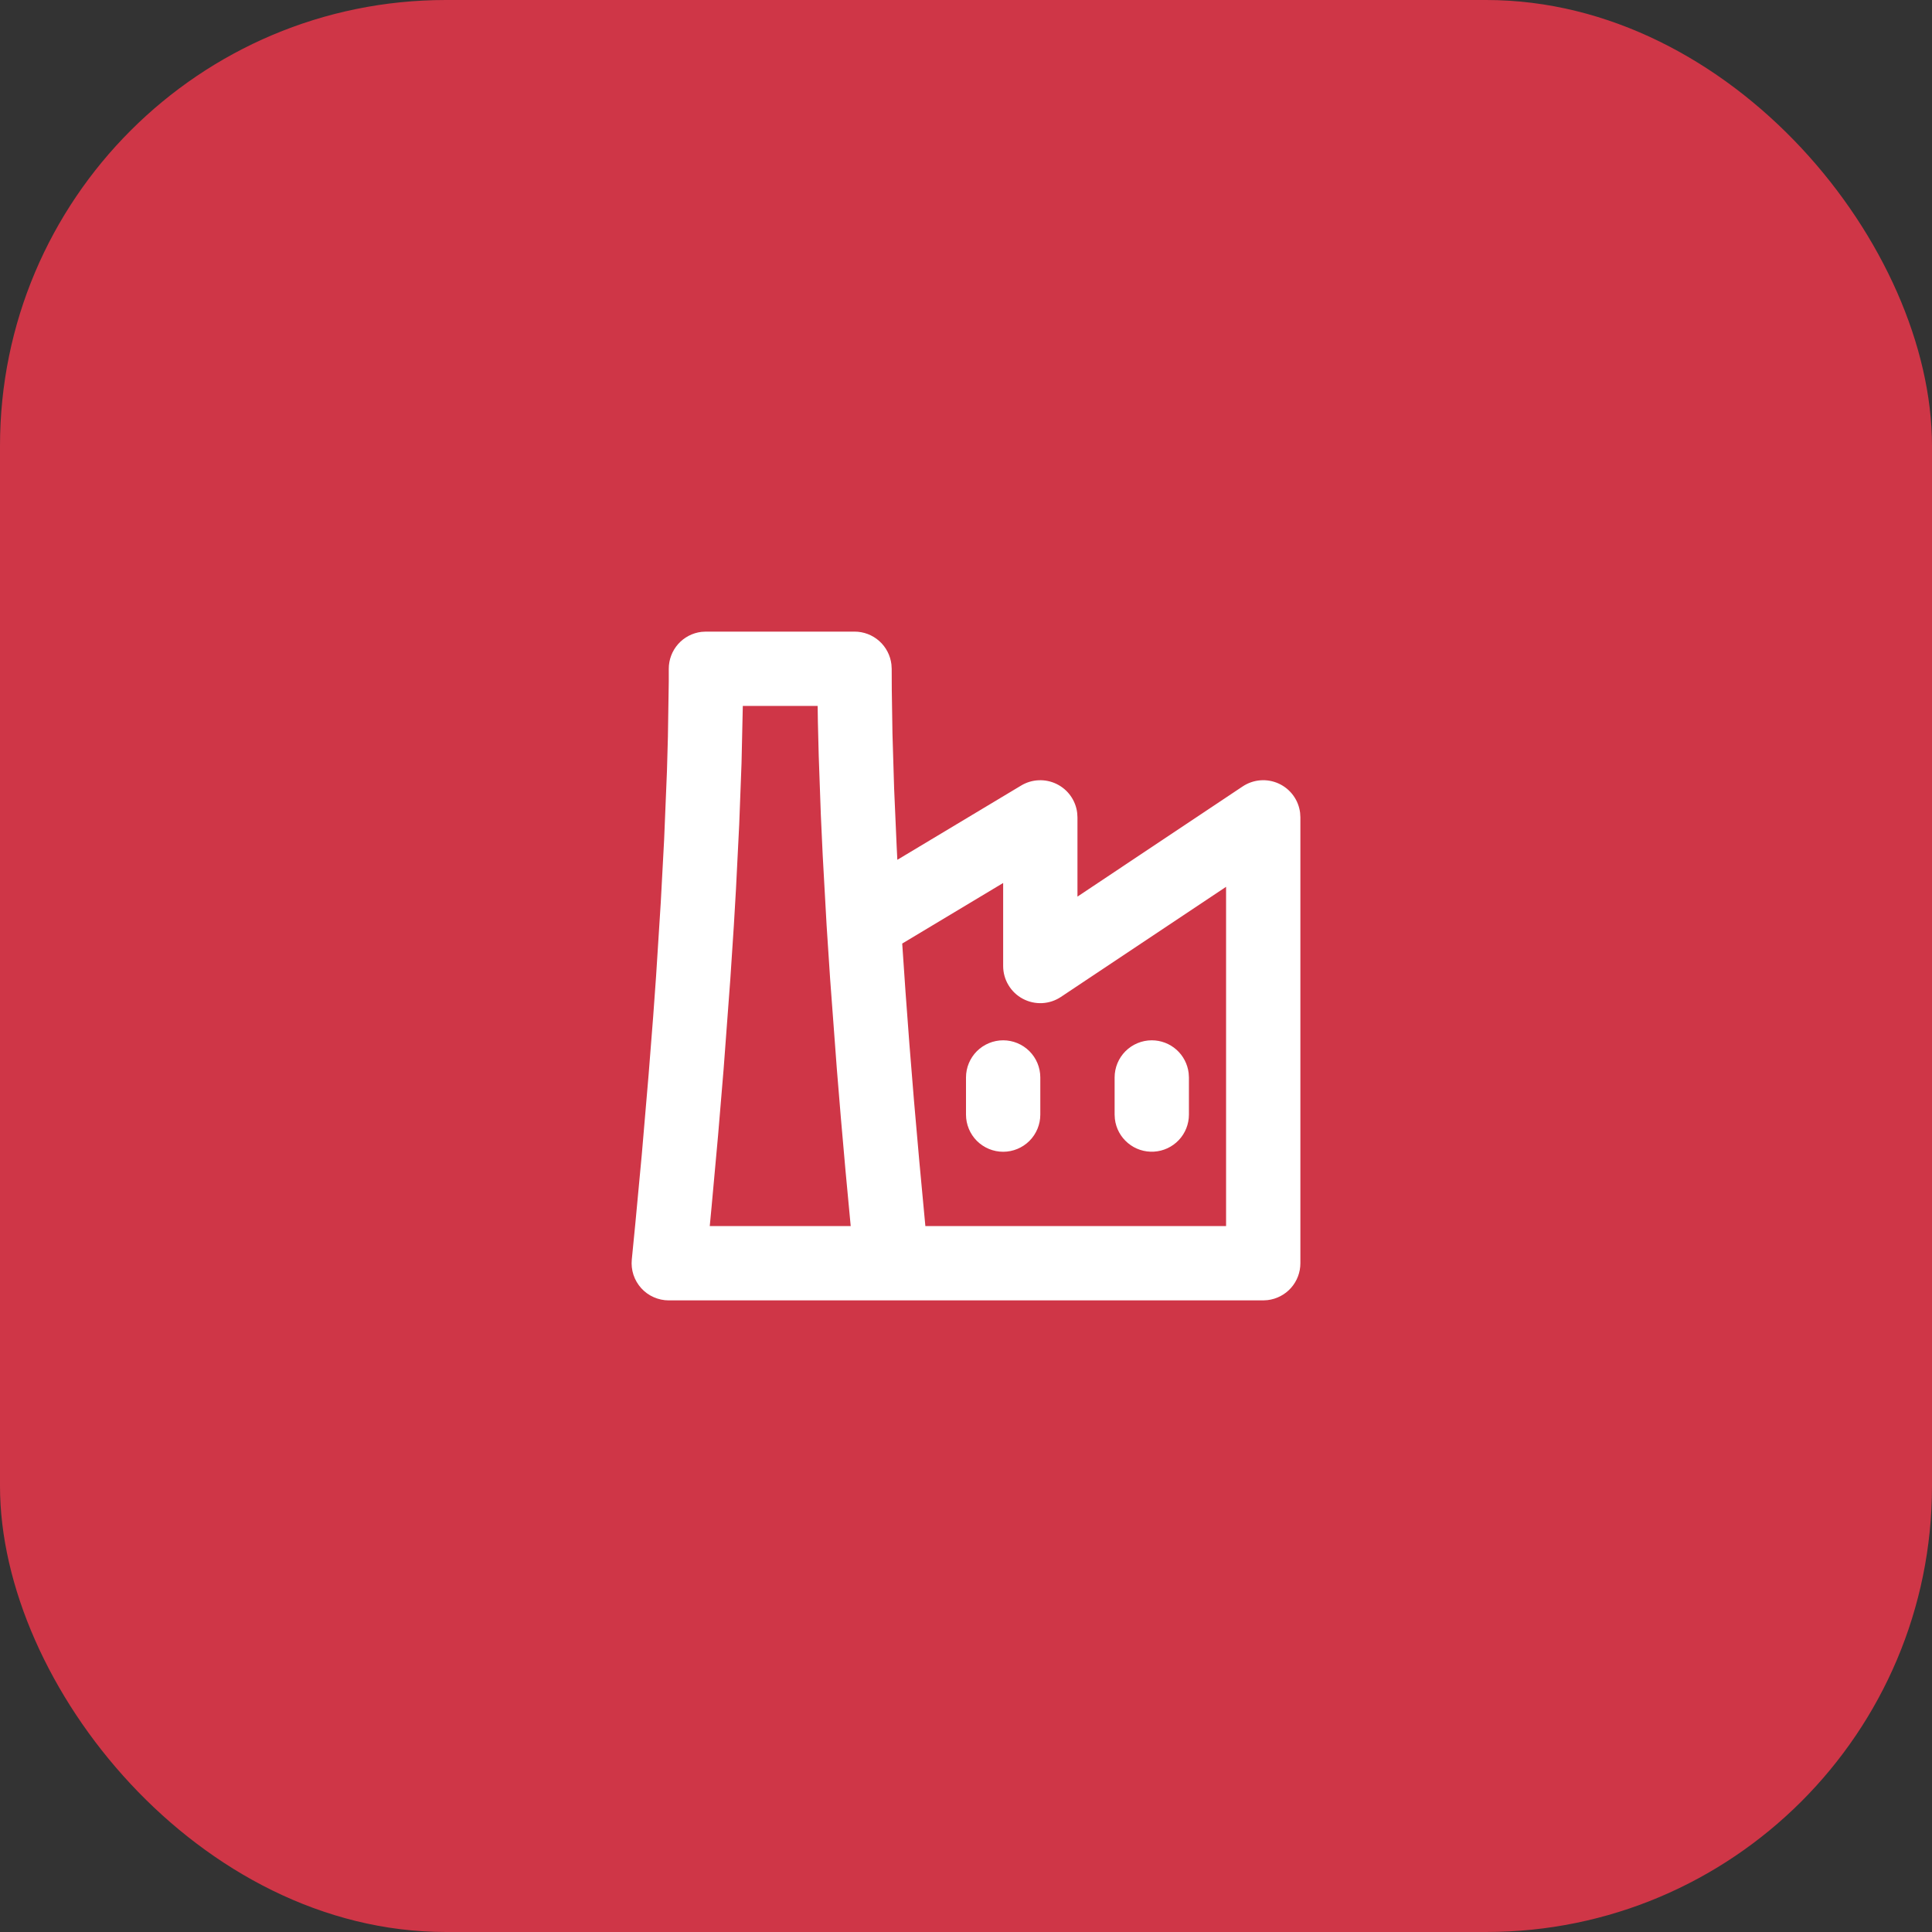
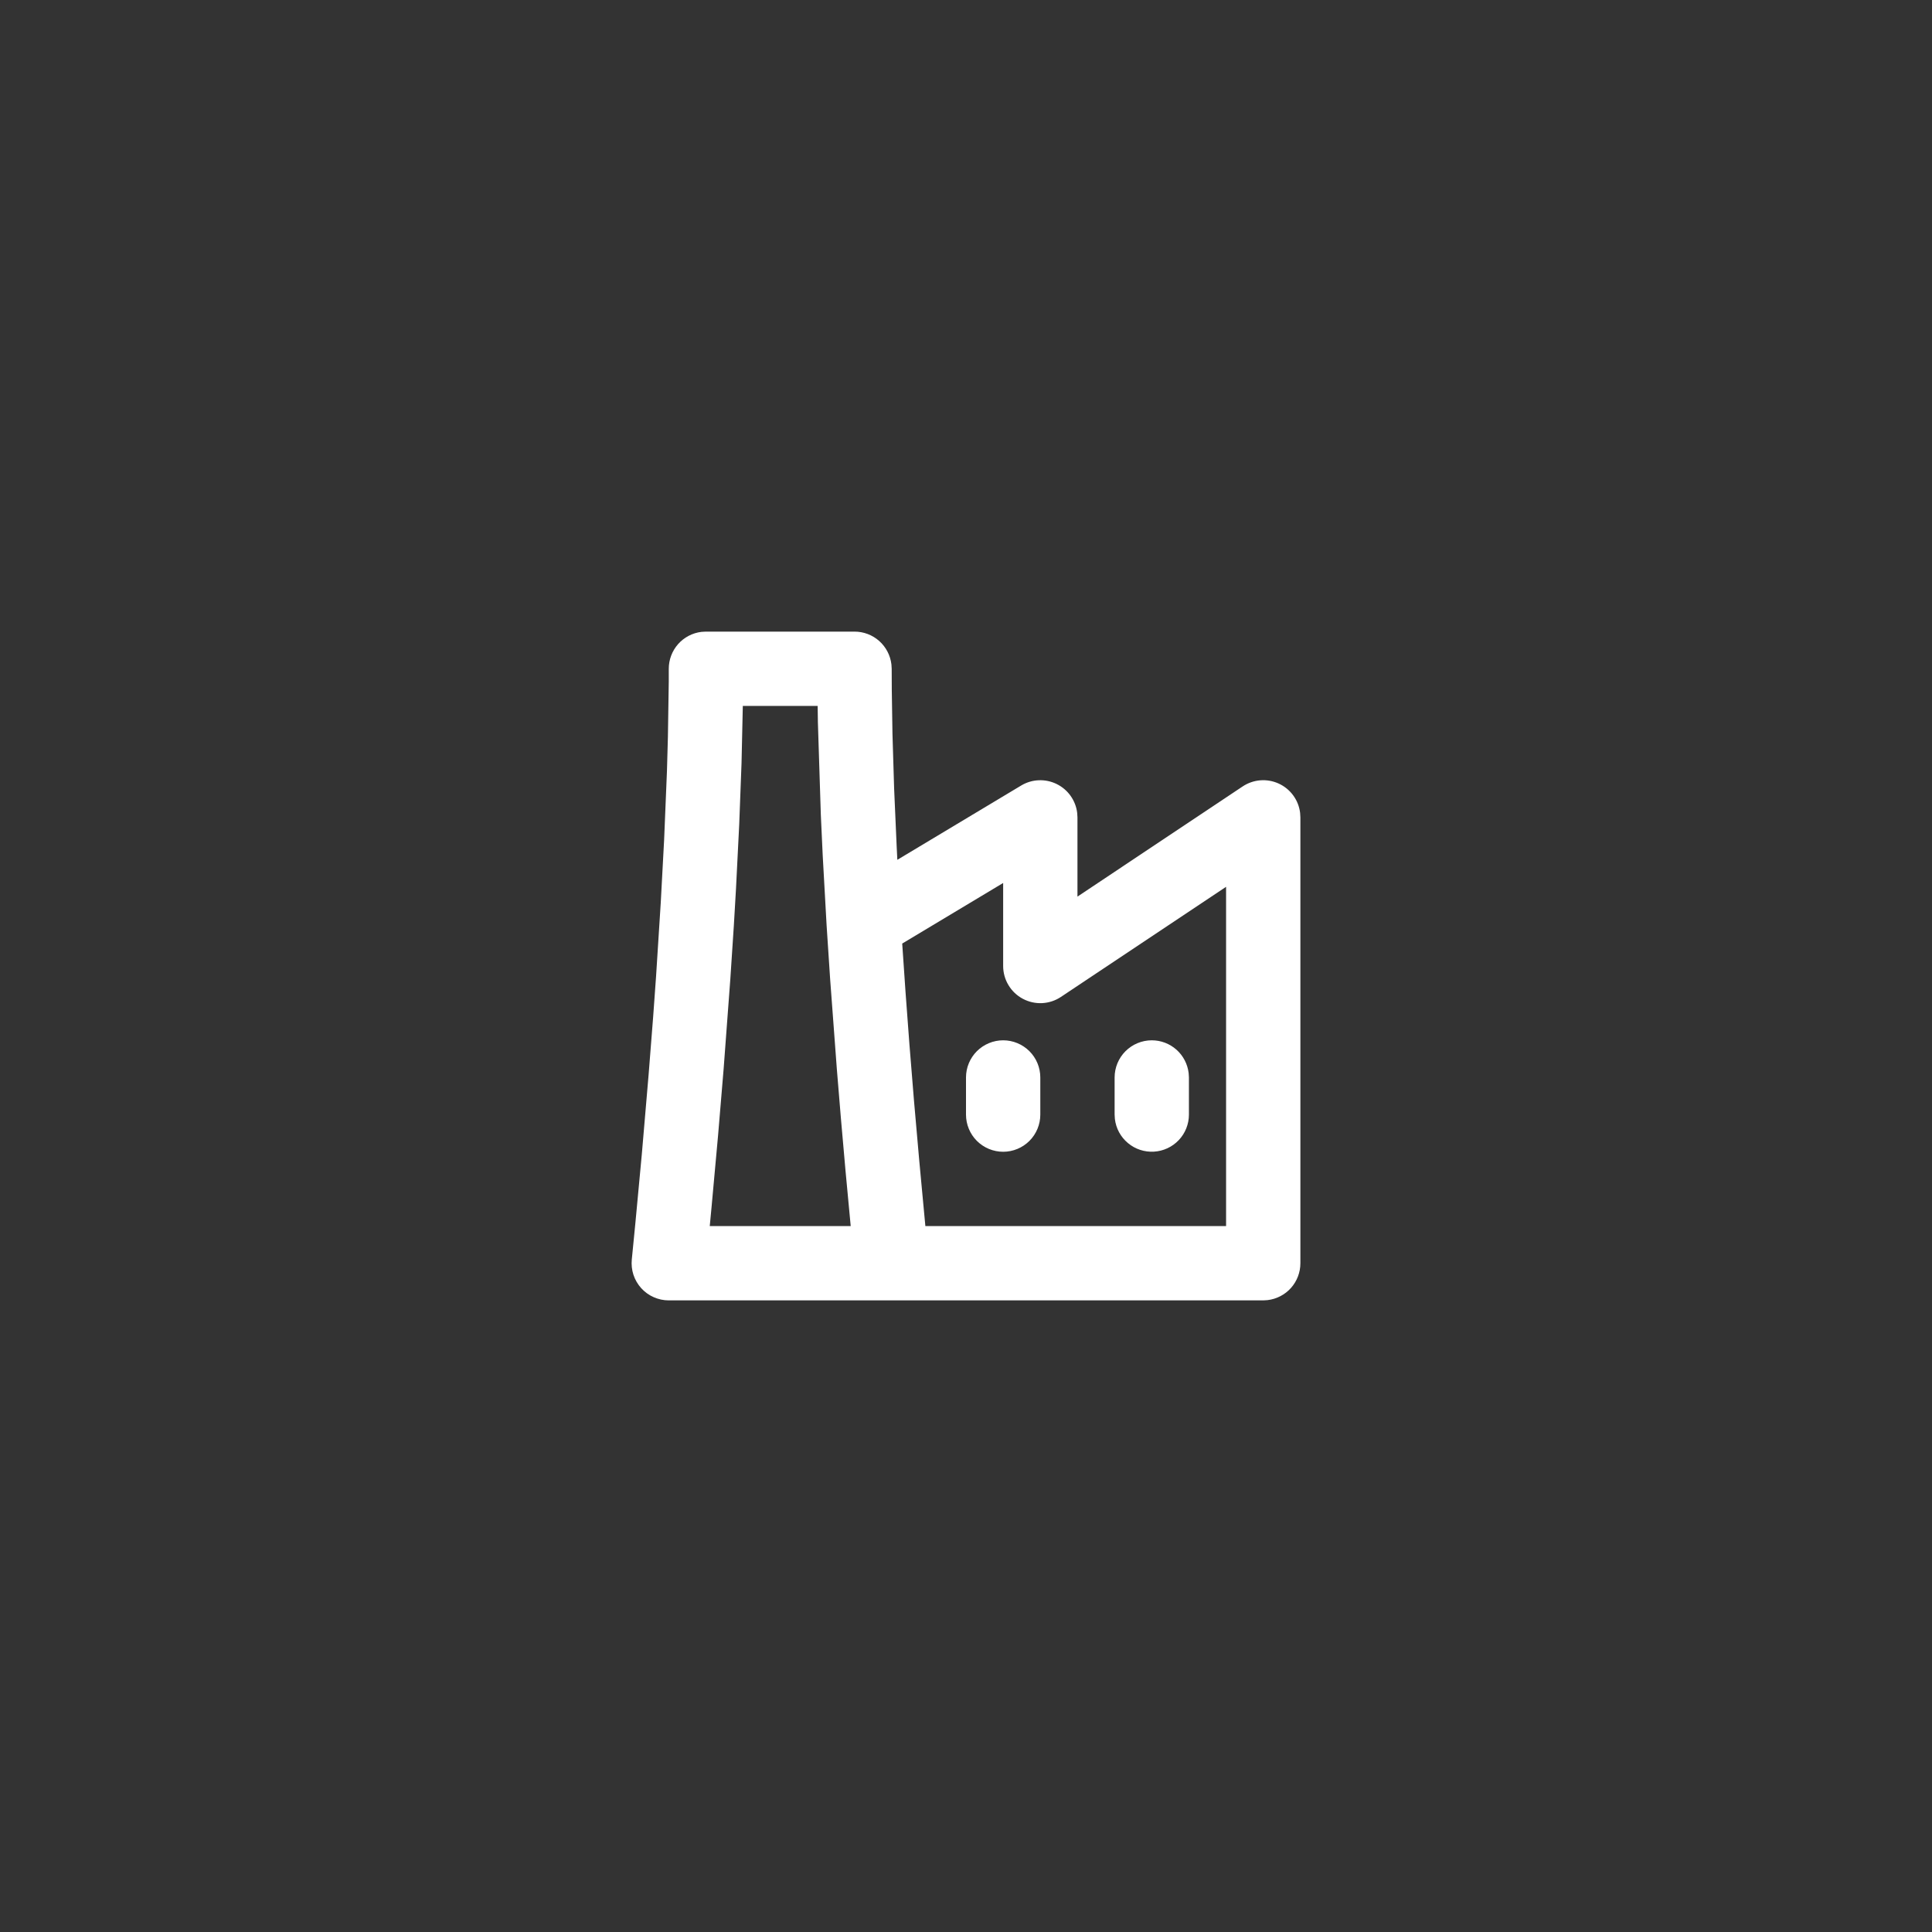
<svg xmlns="http://www.w3.org/2000/svg" width="65" height="65" viewBox="0 0 65 65" fill="none">
  <rect x="0" y="0" width="65" height="65" fill="#333333" stroke="none" />
-   <rect width="65" height="65" rx="15" fill="#CF3647" />
-   <path fill-rule="evenodd" clip-rule="evenodd" d="M28.75 21.25C29.056 21.25 29.352 21.362 29.581 21.566C29.809 21.769 29.955 22.05 29.991 22.354L30 22.5L30.003 23.203L30.026 24.684L30.082 26.531L30.168 28.49L30.19 28.927L34.358 26.427C34.536 26.32 34.739 26.259 34.948 26.251C35.156 26.242 35.364 26.286 35.551 26.378C35.738 26.47 35.9 26.607 36.02 26.777C36.141 26.948 36.217 27.145 36.241 27.352L36.25 27.5V30.165L41.806 26.46C41.984 26.341 42.189 26.27 42.401 26.253C42.614 26.236 42.828 26.274 43.022 26.363C43.216 26.452 43.384 26.589 43.51 26.762C43.636 26.934 43.715 27.136 43.741 27.348L43.75 27.5V42.5C43.75 42.806 43.638 43.102 43.434 43.331C43.231 43.559 42.95 43.705 42.646 43.741L42.5 43.75H22.5C22.325 43.75 22.153 43.713 21.993 43.642C21.833 43.572 21.69 43.468 21.573 43.339C21.456 43.209 21.367 43.056 21.312 42.89C21.258 42.724 21.239 42.549 21.256 42.375L21.376 41.155L21.593 38.835L21.821 36.164L21.975 34.206L22.073 32.843L22.23 30.375L22.344 28.25L22.439 25.938L22.471 24.788L22.5 22.925V22.504C22.499 22.197 22.611 21.9 22.814 21.67C23.018 21.44 23.299 21.293 23.604 21.258L23.75 21.25H28.75ZM33.75 29.707L30.354 31.745L30.465 33.369L30.596 35.129L30.75 37.029L30.929 39.068L31.133 41.25H41.25V29.836L35.694 33.54C35.505 33.666 35.287 33.738 35.061 33.749C34.835 33.76 34.61 33.709 34.41 33.602C34.211 33.496 34.044 33.337 33.928 33.142C33.811 32.948 33.75 32.726 33.75 32.5V29.707ZM27.509 23.75H24.991L24.948 25.675L24.87 27.738L24.761 29.913L24.689 31.145L24.571 32.939L24.346 35.959L24.159 38.196L23.939 40.616L23.879 41.25H28.621L28.446 39.384L28.291 37.621L28.154 35.959L27.929 32.939L27.811 31.145L27.679 28.777L27.616 27.413L27.545 25.42L27.517 24.302L27.509 23.75ZM33.75 35C34.081 35 34.4 35.132 34.634 35.366C34.868 35.6 35 35.919 35 36.25V37.5C35 37.831 34.868 38.15 34.634 38.384C34.4 38.618 34.081 38.75 33.75 38.75C33.419 38.75 33.101 38.618 32.866 38.384C32.632 38.15 32.5 37.831 32.5 37.5V36.25C32.5 35.919 32.632 35.6 32.866 35.366C33.101 35.132 33.419 35 33.75 35ZM38.75 35C39.056 35 39.352 35.112 39.581 35.316C39.809 35.519 39.955 35.8 39.991 36.104L40 36.25V37.5C40 37.819 39.878 38.125 39.659 38.357C39.44 38.588 39.141 38.728 38.823 38.746C38.505 38.765 38.192 38.662 37.948 38.457C37.703 38.253 37.546 37.963 37.509 37.646L37.5 37.5V36.25C37.5 35.919 37.632 35.6 37.866 35.366C38.101 35.132 38.419 35 38.75 35Z" fill="white" />
+   <path fill-rule="evenodd" clip-rule="evenodd" d="M28.75 21.25C29.056 21.25 29.352 21.362 29.581 21.566C29.809 21.769 29.955 22.05 29.991 22.354L30 22.5L30.003 23.203L30.026 24.684L30.082 26.531L30.168 28.49L30.19 28.927L34.358 26.427C34.536 26.32 34.739 26.259 34.948 26.251C35.156 26.242 35.364 26.286 35.551 26.378C35.738 26.47 35.9 26.607 36.02 26.777C36.141 26.948 36.217 27.145 36.241 27.352L36.25 27.5V30.165L41.806 26.46C41.984 26.341 42.189 26.27 42.401 26.253C42.614 26.236 42.828 26.274 43.022 26.363C43.216 26.452 43.384 26.589 43.51 26.762C43.636 26.934 43.715 27.136 43.741 27.348L43.75 27.5V42.5C43.75 42.806 43.638 43.102 43.434 43.331C43.231 43.559 42.95 43.705 42.646 43.741L42.5 43.75H22.5C22.325 43.75 22.153 43.713 21.993 43.642C21.833 43.572 21.69 43.468 21.573 43.339C21.456 43.209 21.367 43.056 21.312 42.89C21.258 42.724 21.239 42.549 21.256 42.375L21.376 41.155L21.593 38.835L21.821 36.164L21.975 34.206L22.073 32.843L22.23 30.375L22.344 28.25L22.439 25.938L22.471 24.788L22.5 22.925V22.504C22.499 22.197 22.611 21.9 22.814 21.67C23.018 21.44 23.299 21.293 23.604 21.258L23.75 21.25H28.75ZM33.75 29.707L30.354 31.745L30.465 33.369L30.596 35.129L30.75 37.029L30.929 39.068L31.133 41.25H41.25V29.836L35.694 33.54C35.505 33.666 35.287 33.738 35.061 33.749C34.835 33.76 34.61 33.709 34.41 33.602C34.211 33.496 34.044 33.337 33.928 33.142C33.811 32.948 33.75 32.726 33.75 32.5V29.707ZM27.509 23.75H24.991L24.948 25.675L24.87 27.738L24.761 29.913L24.689 31.145L24.571 32.939L24.346 35.959L24.159 38.196L23.939 40.616L23.879 41.25H28.621L28.446 39.384L28.291 37.621L28.154 35.959L27.929 32.939L27.811 31.145L27.679 28.777L27.616 27.413L27.517 24.302L27.509 23.75ZM33.75 35C34.081 35 34.4 35.132 34.634 35.366C34.868 35.6 35 35.919 35 36.25V37.5C35 37.831 34.868 38.15 34.634 38.384C34.4 38.618 34.081 38.75 33.75 38.75C33.419 38.75 33.101 38.618 32.866 38.384C32.632 38.15 32.5 37.831 32.5 37.5V36.25C32.5 35.919 32.632 35.6 32.866 35.366C33.101 35.132 33.419 35 33.75 35ZM38.75 35C39.056 35 39.352 35.112 39.581 35.316C39.809 35.519 39.955 35.8 39.991 36.104L40 36.25V37.5C40 37.819 39.878 38.125 39.659 38.357C39.44 38.588 39.141 38.728 38.823 38.746C38.505 38.765 38.192 38.662 37.948 38.457C37.703 38.253 37.546 37.963 37.509 37.646L37.5 37.5V36.25C37.5 35.919 37.632 35.6 37.866 35.366C38.101 35.132 38.419 35 38.75 35Z" fill="white" />
</svg>